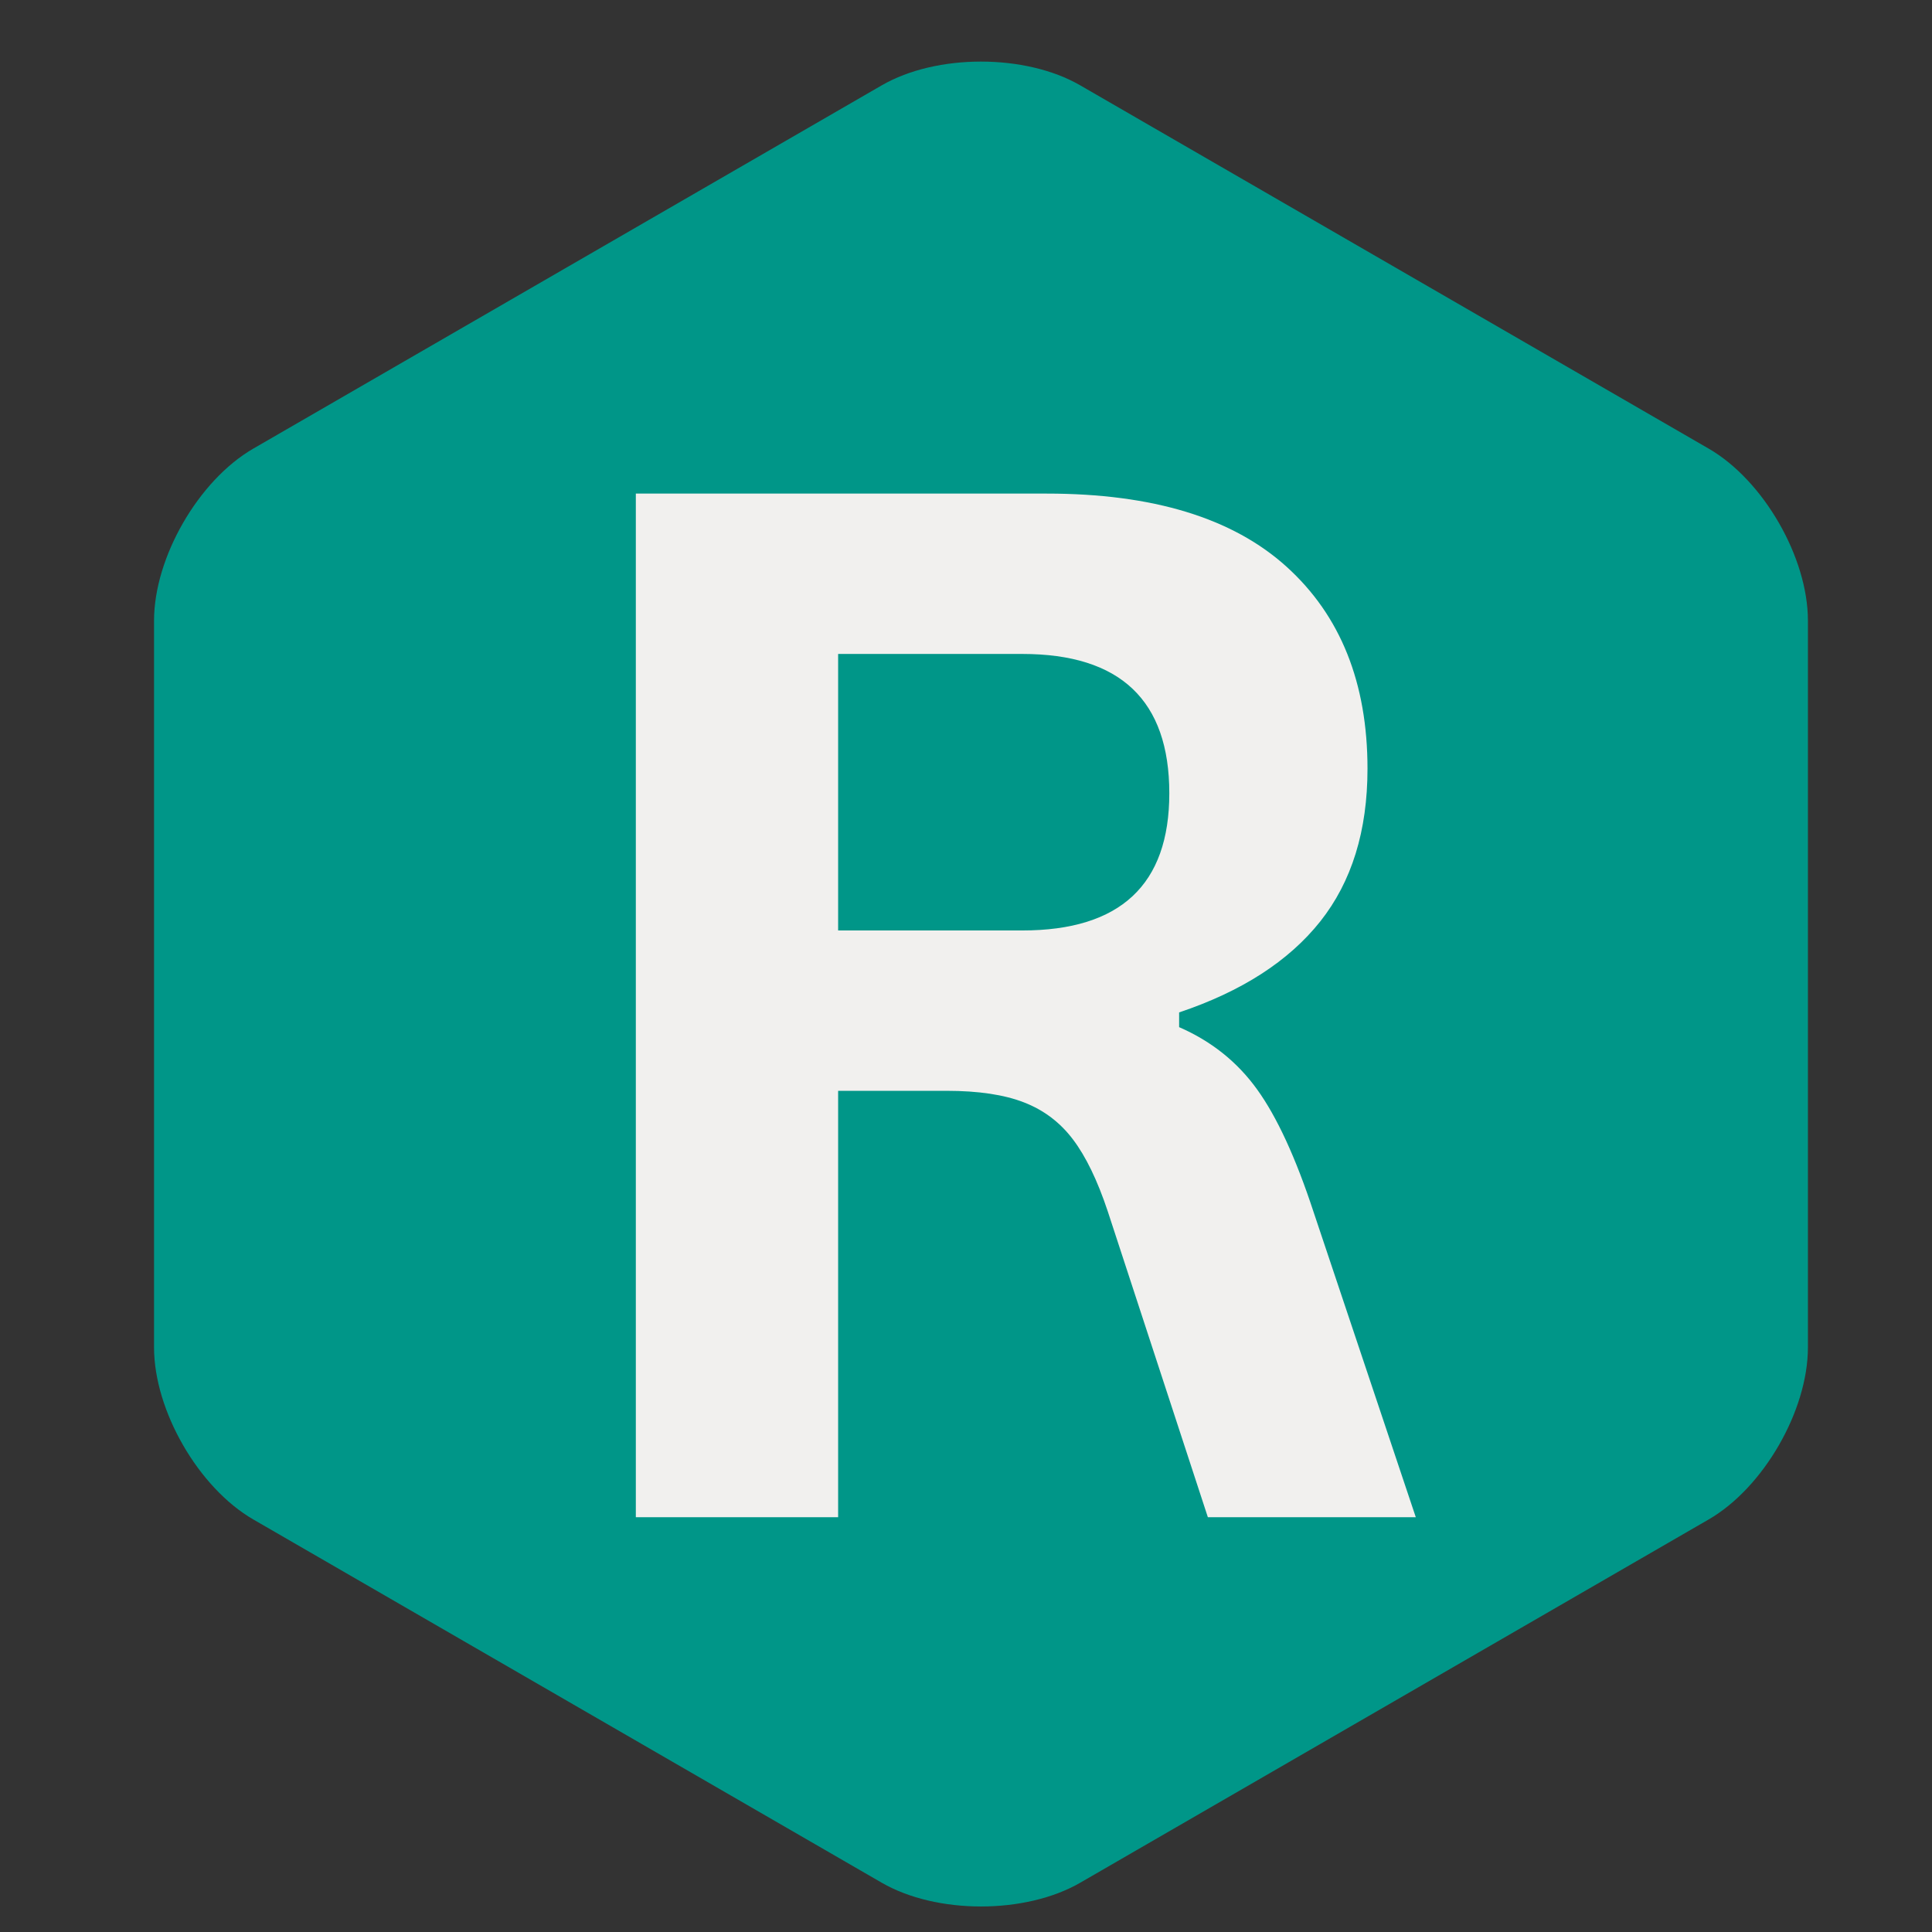
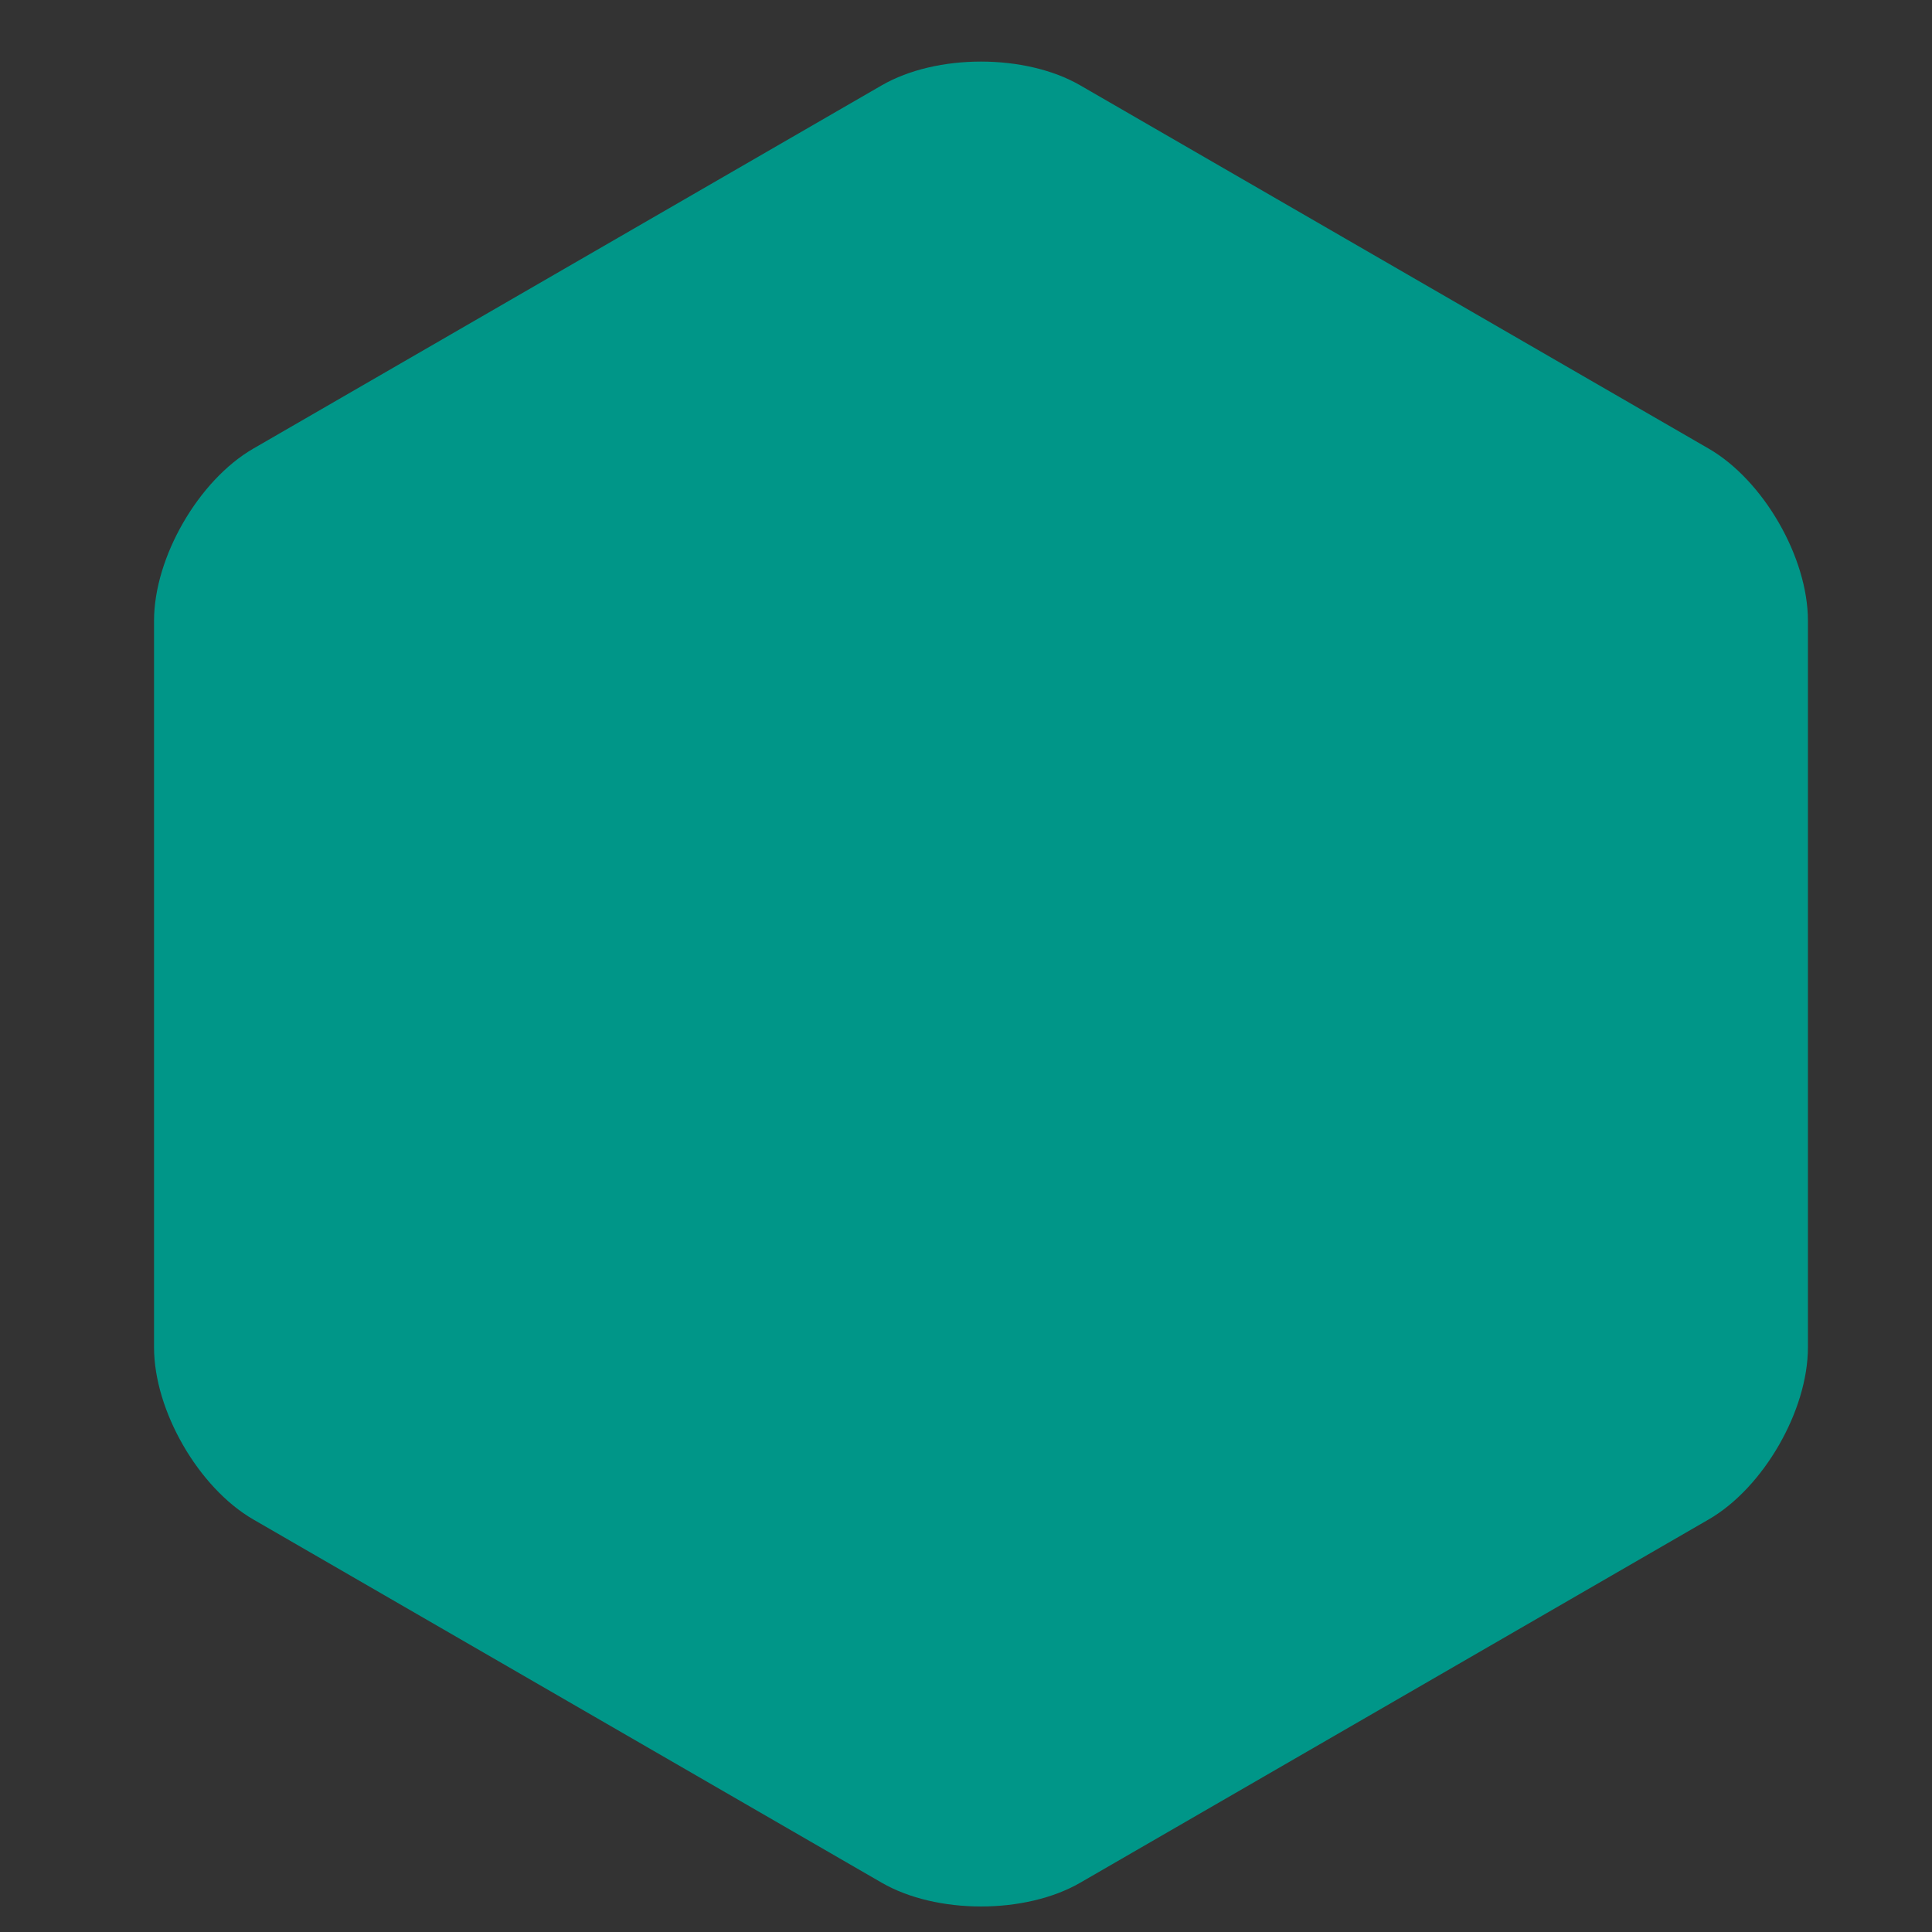
<svg xmlns="http://www.w3.org/2000/svg" width="500" zoomAndPan="magnify" viewBox="0 0 375 375" height="500" preserveAspectRatio="xMidYMid meet" version="1.0">
  <rect x="0" y="0" width="375" height="375" fill="#333333" stroke="none" />
  <defs>
    <g />
    <clipPath id="b44554f15f">
      <path d="M 29.91 11 L 350.91 11 L 350.91 371 L 29.91 371 Z M 29.91 11 " clip-rule="nonzero" />
    </clipPath>
  </defs>
  <g clip-path="url(#b44554f15f)">
    <path fill="#009688" d="M 331.656 294.922 L 270.664 330.18 L 209.668 365.438 C 199.039 371.582 181.777 371.582 171.148 365.438 L 110.152 330.18 L 49.16 294.922 C 38.531 288.773 29.898 273.805 29.898 261.52 L 29.898 120.48 C 29.898 108.195 38.531 93.227 49.16 87.078 L 110.152 51.82 L 171.148 16.562 C 181.777 10.418 199.039 10.418 209.668 16.562 L 270.664 51.82 L 331.656 87.078 C 342.289 93.227 350.918 108.195 350.918 120.48 L 350.918 261.52 C 350.918 273.805 342.289 288.773 331.656 294.922 Z M 331.656 294.922 " fill-opacity="1" fill-rule="nonzero" />
  </g>
  <g fill="#f1f0ee" fill-opacity="1">
    <g transform="translate(97.587, 294.493)">
      <g>
-         <path d="M 25.828 0 L 25.828 -198.688 L 105.594 -198.688 C 126.164 -198.688 141.68 -193.953 152.141 -184.484 C 162.609 -175.016 167.844 -161.945 167.844 -145.281 C 167.844 -133.227 164.785 -123.348 158.672 -115.641 C 152.555 -107.941 143.426 -102.055 131.281 -97.984 L 131.281 -95.125 C 137.531 -92.406 142.578 -88.375 146.422 -83.031 C 150.273 -77.688 153.926 -69.758 157.375 -59.25 L 177.219 0 L 136.859 0 L 117.422 -59.391 C 115.43 -65.367 113.188 -70.008 110.688 -73.312 C 108.195 -76.625 105.023 -79.023 101.172 -80.516 C 97.328 -82.016 92.32 -82.766 86.156 -82.766 L 65.094 -82.766 L 65.094 0 Z M 100.844 -113.891 C 119.863 -113.891 129.375 -122.766 129.375 -140.516 C 129.375 -158.547 119.863 -167.562 100.844 -167.562 L 65.094 -167.562 L 65.094 -113.891 Z M 100.844 -113.891 " />
-       </g>
+         </g>
    </g>
  </g>
</svg>